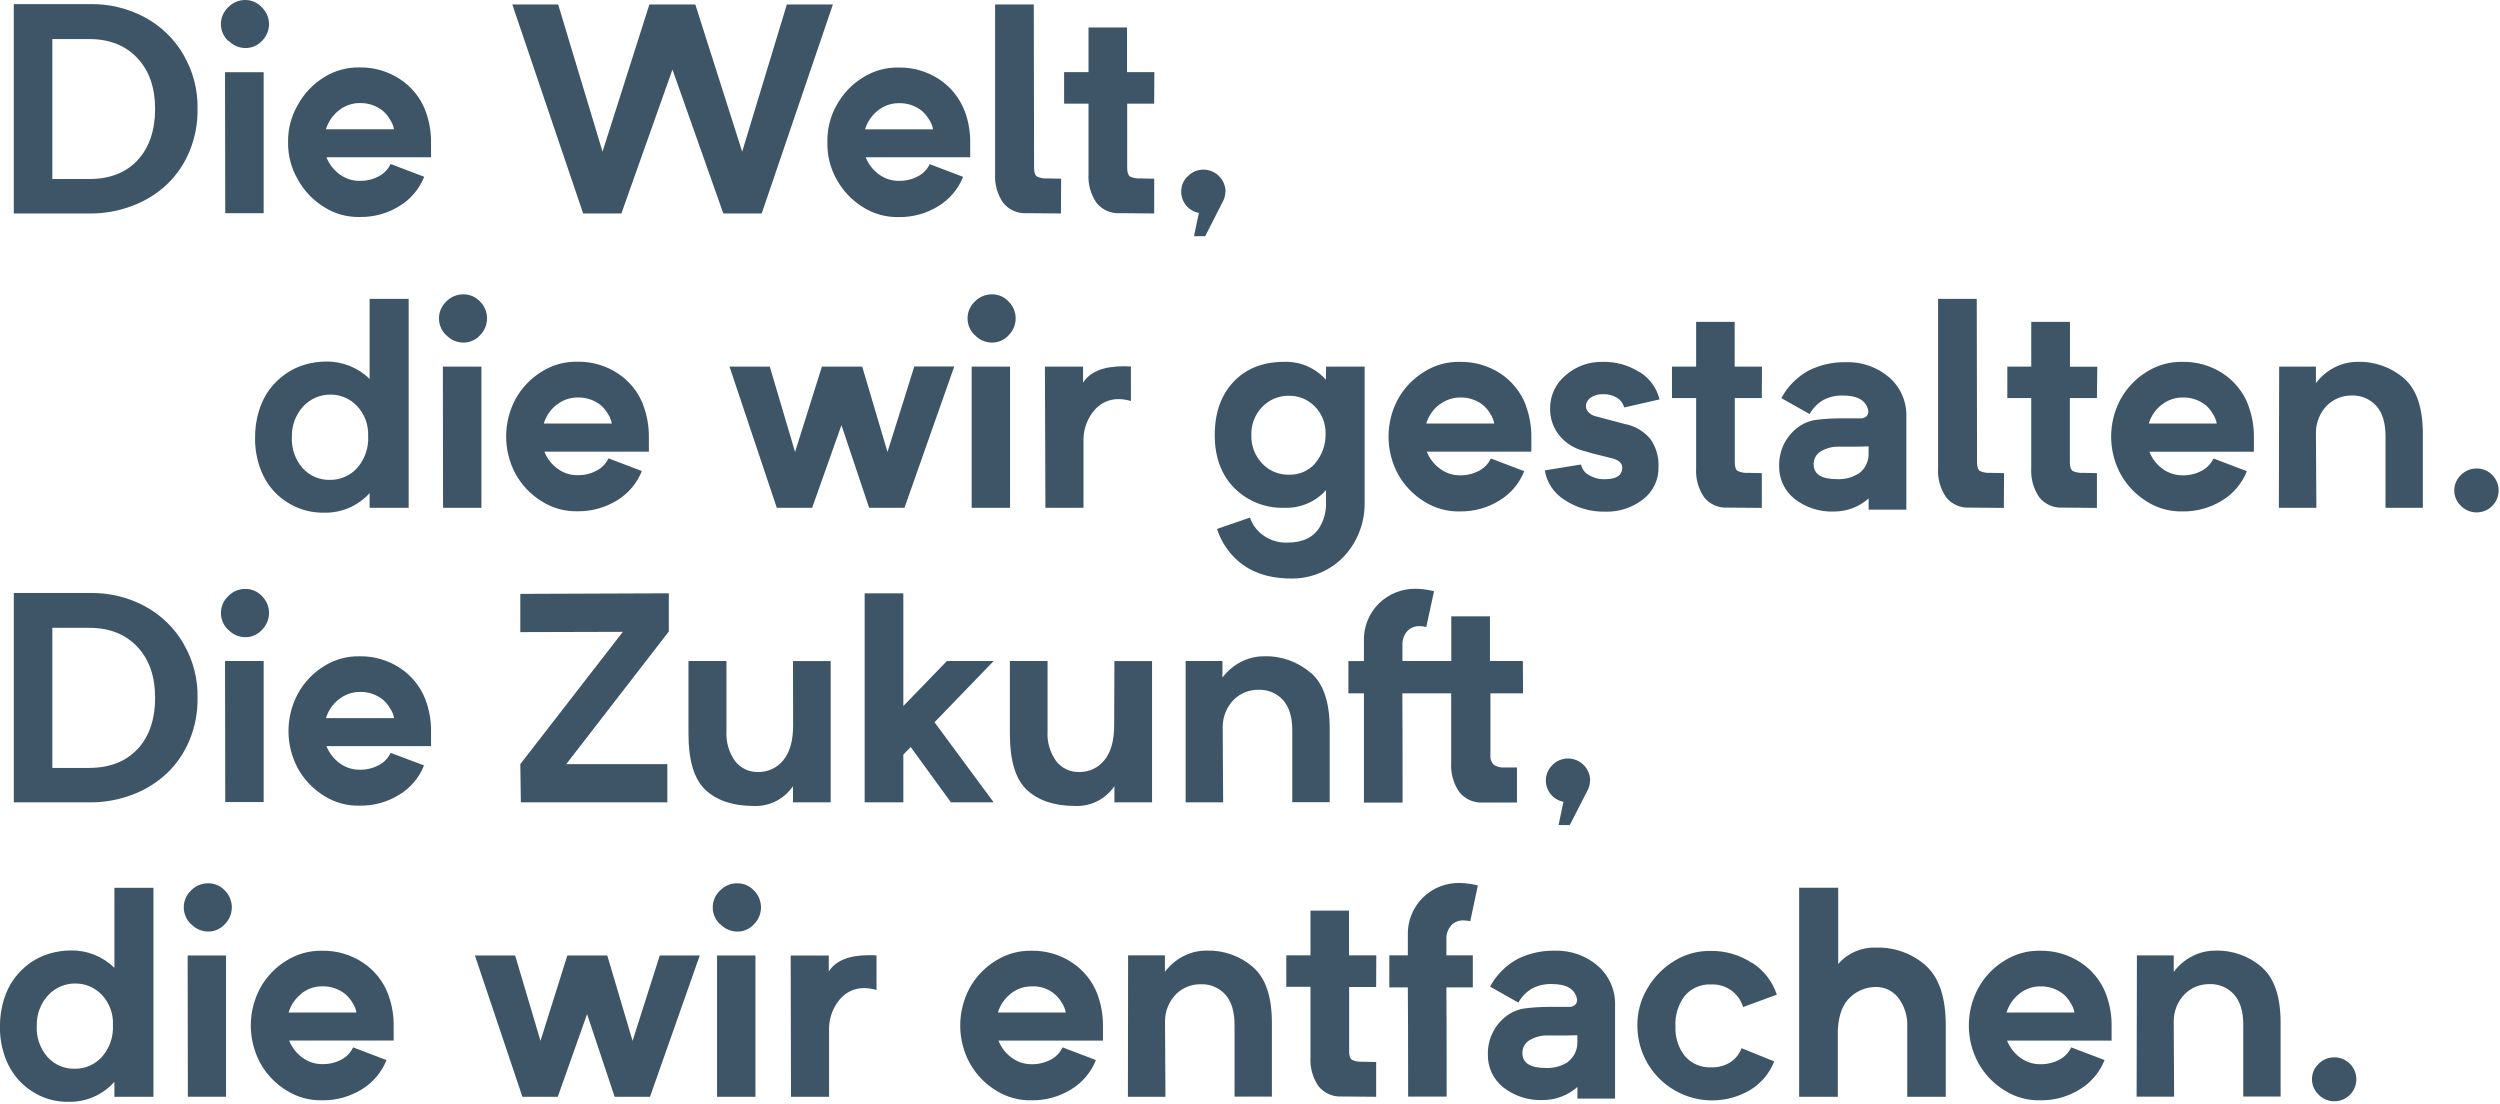
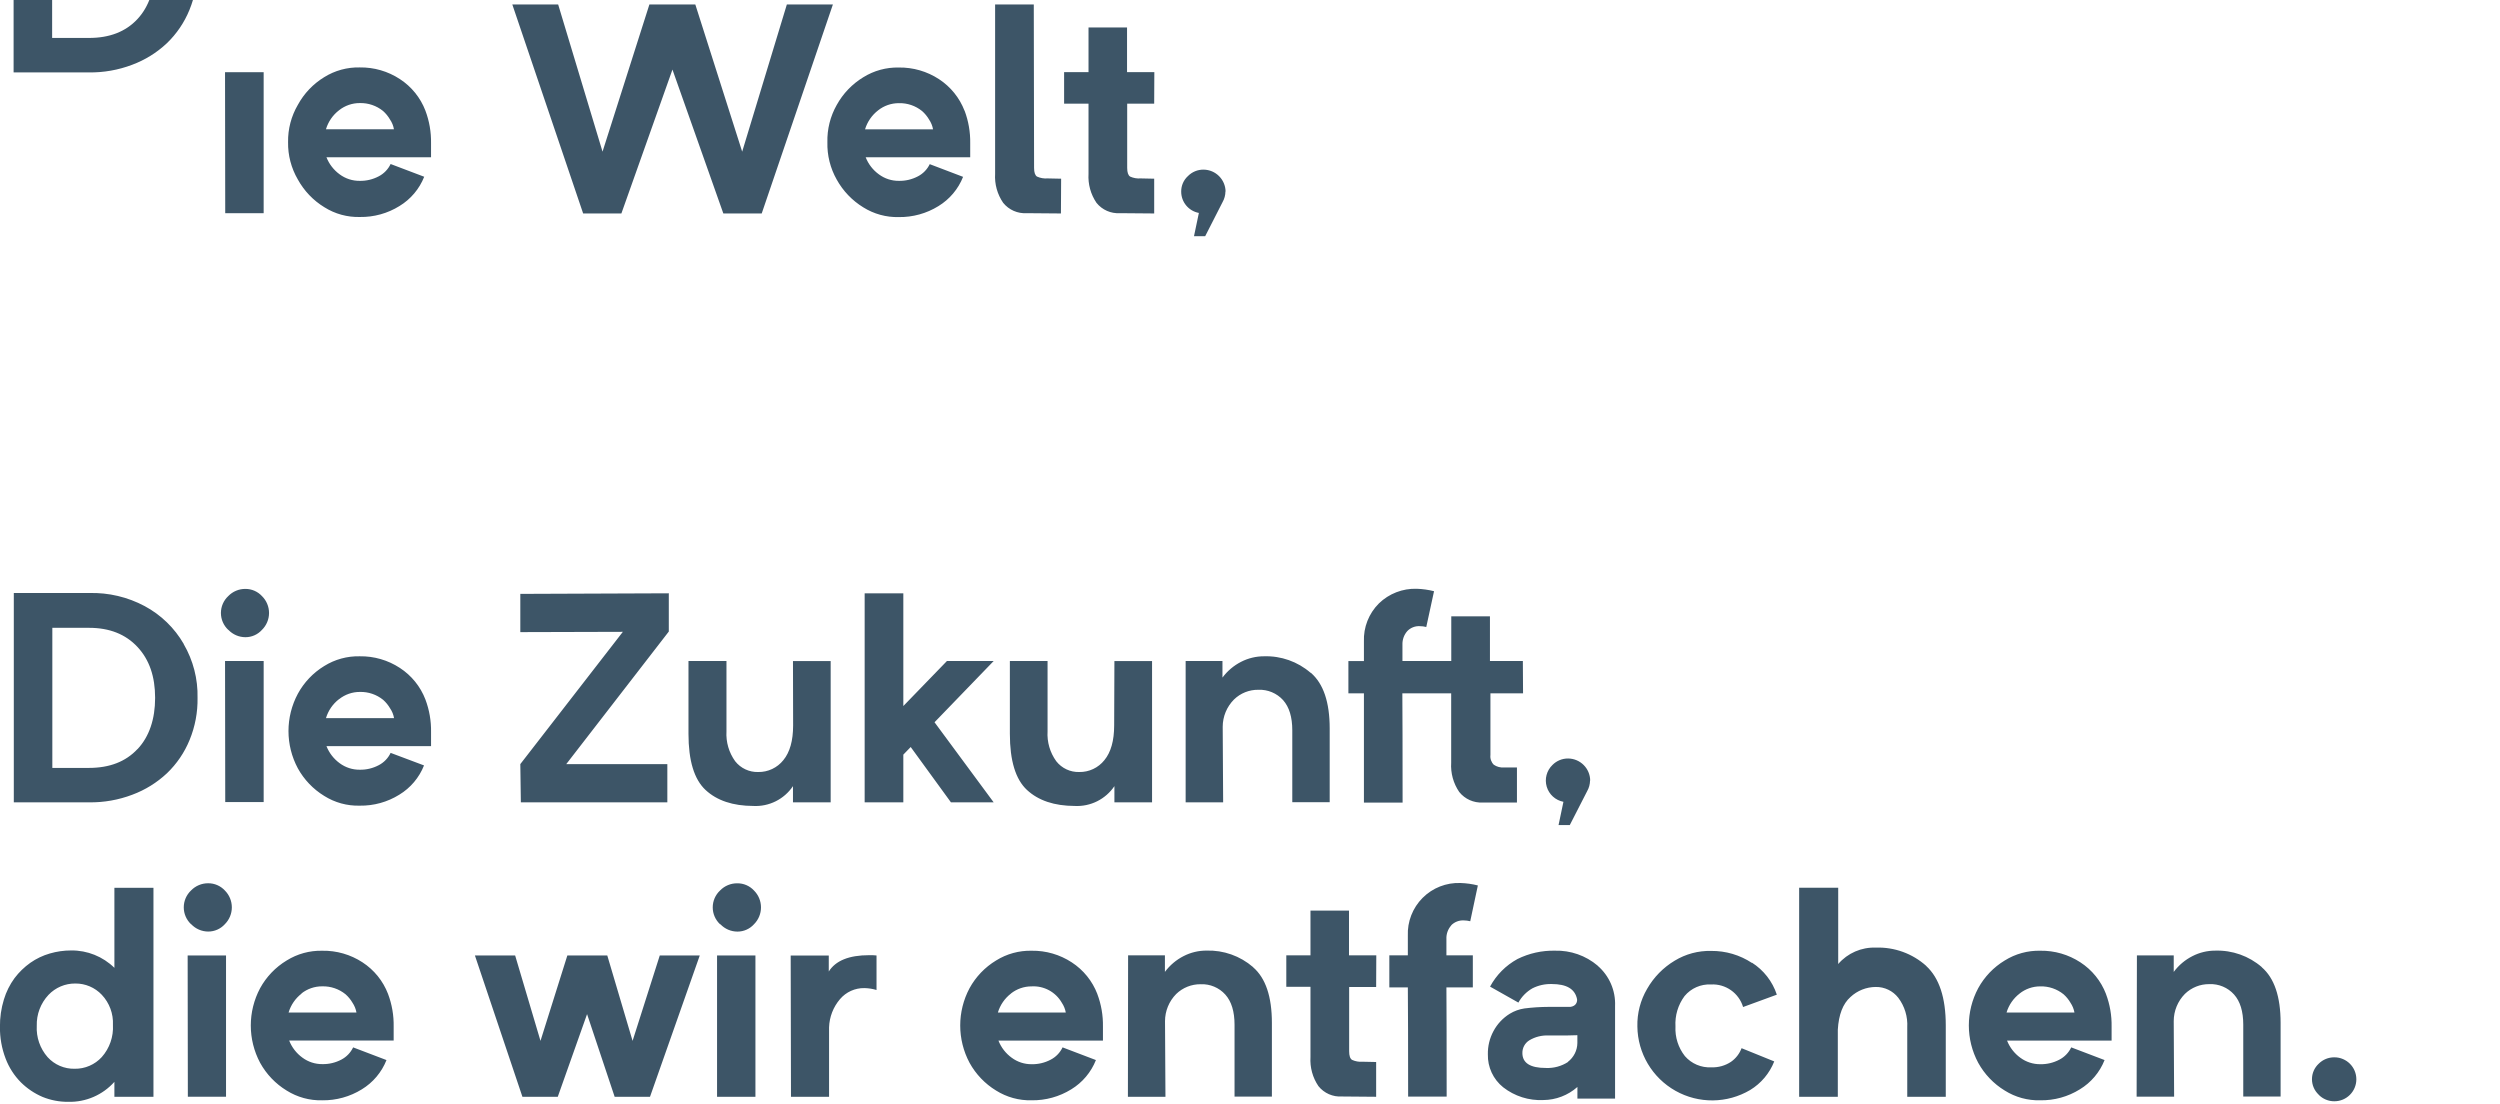
<svg xmlns="http://www.w3.org/2000/svg" height="226" viewBox="0 0 512 226" width="512">
  <g fill="#3d5567" fill-rule="nonzero">
    <path d="m474.86 224.2c.846.866 2.009 1.35 3.22 1.34 2.485 0 4.5-2.015 4.5-4.5s-2.015-4.5-4.5-4.5c-1.208-.013-2.369.463-3.22 1.32-.874.819-1.37 1.963-1.37 3.16s.496 2.341 1.37 3.16m-11.64-26.11c-2.642-2.286-6.048-3.492-9.54-3.38-1.62-.004-3.218.38-4.66 1.12-1.515.765-2.831 1.875-3.84 3.24v-3.39h-7.54l-.06 28.94h7.68l-.08-15.48c.002-2.085.825-4.086 2.29-5.57 1.338-1.3 3.135-2.019 5-2 1.919-.084 3.775.693 5.06 2.12 1.26 1.407 1.89 3.467 1.89 6.18v14.72h7.65v-15.08c0-5.38-1.287-9.18-3.86-11.4m-49.6 5.39c1.206-.956 2.701-1.475 4.24-1.47 1.732-.044 3.423.53 4.77 1.62.563.501 1.043 1.088 1.42 1.74.406.603.681 1.284.81 2h-13.91c.463-1.546 1.401-2.907 2.68-3.89m17.69.09c-1.019-2.659-2.853-4.927-5.24-6.48-2.437-1.596-5.297-2.425-8.21-2.38-2.573-.059-5.107.636-7.29 2-2.279 1.378-4.152 3.334-5.43 5.67-2.56 4.772-2.56 10.508 0 15.28 1.284 2.335 3.155 4.293 5.43 5.68 2.178 1.374 4.716 2.07 7.29 2 2.856.045 5.664-.733 8.09-2.24 2.3-1.393 4.081-3.5 5.07-6l-6.83-2.6c-.512 1.084-1.366 1.969-2.43 2.52-1.2.636-2.542.956-3.9.93-1.475.015-2.915-.452-4.1-1.33-1.217-.886-2.157-2.1-2.71-3.5h21.41v-2.88c.041-2.273-.35-4.533-1.15-6.66m-36.82-5.77c-2.826-2.529-6.52-3.869-10.31-3.74-2.947-.11-5.784 1.126-7.71 3.36v-15.62h-8v42.81h7.92v-13.75c.18-3.08 1.043-5.307 2.59-6.68 1.406-1.314 3.256-2.049 5.18-2.06 1.798-.026 3.504.792 4.61 2.21 1.314 1.737 1.967 3.885 1.84 6.06v14.22h7.89v-14.62c0-5.647-1.333-9.7-4-12.16m-35.68-.62c-2.478-1.638-5.389-2.498-8.36-2.47-2.634-.065-5.23.629-7.48 2-2.344 1.404-4.286 3.387-5.64 5.76-1.375 2.34-2.068 5.017-2 7.73.066 5.462 3.038 10.476 7.798 13.156 4.76 2.68 10.588 2.621 15.292-.156 2.243-1.361 3.978-3.419 4.94-5.86l-6.69-2.71c-.424 1.134-1.185 2.111-2.18 2.8-1.184.782-2.582 1.174-4 1.12-2.068.115-4.074-.734-5.43-2.3-1.353-1.721-2.038-3.873-1.93-6.06-.131-2.231.527-4.436 1.86-6.23 1.33-1.604 3.339-2.487 5.42-2.38 2.993-.159 5.707 1.749 6.57 4.62l6.91-2.53c-.895-2.716-2.705-5.038-5.12-6.57m-37.64 20.35c-1.35.877-2.942 1.307-4.55 1.23-3.2 0-4.8-1.02-4.8-3.06-.018-1.049.513-2.031 1.4-2.59 1.203-.727 2.597-1.076 4-1 3.1 0 5.05 0 5.86-.06v1.62c-.024 1.505-.735 2.916-1.93 3.83m6.08-19.7c-2.442-2.061-5.556-3.15-8.75-3.06-2.657-.056-5.288.531-7.67 1.71-2.377 1.301-4.326 3.263-5.61 5.65l5.8 3.27c.672-1.218 1.664-2.228 2.87-2.92 1.22-.614 2.574-.917 3.94-.88 3.06 0 4.79 1 5.21 3.12.05.431-.105.861-.42 1.16-.343.286-.784.43-1.23.4h-4.21c-1.648.006-3.295.113-4.93.32-1.063.158-2.083.529-3 1.09-1.41.873-2.563 2.105-3.34 3.57-.782 1.456-1.174 3.088-1.14 4.74-.067 2.617 1.095 5.115 3.14 6.75 2.334 1.822 5.243 2.748 8.2 2.61 2.582-.013 5.07-.966 7-2.68v2.39h7.71v-19c.128-3.136-1.183-6.16-3.56-8.21m-30-8.29c.678-.686 1.617-1.05 2.58-1 .445.006.888.063 1.32.17l1.56-7.33c-1.165-.296-2.359-.463-3.56-.5-2.897-.111-5.709.993-7.756 3.046-2.047 2.053-3.143 4.868-3.024 7.764v4h-3.79v6.57h3.79c.04 4.18.06 11.637.06 22.37h7.89c0-10.773-.017-18.23-.05-22.37h5.41v-6.57h-5.41v-3.33c-.049-1.032.31-2.041 1-2.81m-15.36 6.14h-5.59v-9.16h-7.89v9.16h-4.95v6.45h4.95v14.4c-.13 2.106.443 4.195 1.63 5.94 1.164 1.451 2.964 2.242 4.82 2.12l7 .06v-7.12l-2.77-.06c-.744.062-1.491-.069-2.17-.38-.4-.26-.59-.85-.59-1.77v-13.16h5.53zm-25.24 2.41c-2.644-2.283-6.049-3.489-9.54-3.38-1.624-.004-3.225.38-4.67 1.12-1.513.769-2.827 1.878-3.84 3.24v-3.39h-7.54l-.04 28.97h7.69l-.09-15.48c.002-2.085.825-4.086 2.29-5.57 1.338-1.299 3.135-2.018 5-2 1.919-.084 3.775.693 5.06 2.12 1.26 1.407 1.89 3.467 1.89 6.18v14.72h7.65v-15.1c0-5.38-1.283-9.18-3.85-11.4m-49.61 5.39c1.206-.956 2.701-1.475 4.24-1.47 2.537-.149 4.939 1.153 6.2 3.36.406.603.681 1.284.81 2h-13.91c.463-1.546 1.401-2.907 2.68-3.89m17.69.09c-1.019-2.659-2.853-4.927-5.24-6.48-2.437-1.596-5.297-2.425-8.21-2.38-2.573-.058-5.107.637-7.29 2-2.279 1.378-4.152 3.334-5.43 5.67-2.548 4.775-2.548 10.505 0 15.28 1.284 2.335 3.155 4.293 5.43 5.68 2.18 1.37 4.716 2.066 7.29 2 2.858.04 5.669-.737 8.1-2.24 2.295-1.396 4.071-3.503 5.06-6l-6.83-2.6c-.512 1.084-1.366 1.969-2.43 2.52-1.2.636-2.542.956-3.9.93-1.472.015-2.908-.452-4.09-1.33-1.22-.883-2.16-2.098-2.71-3.5h21.4v-2.88c.041-2.273-.35-4.533-1.15-6.66m-55-4.56v-3.33h-7.8l.06 28.94h7.8v-14.23c.068-2.125.858-4.164 2.24-5.78 1.245-1.463 3.079-2.293 5-2.26.84.017 1.675.149 2.48.39v-7.07c-.498-.053-.999-.073-1.5-.06-4.15 0-6.91 1.13-8.31 3.39m-22.85 25.61h7.86v-28.94h-7.86zm.69-35.33c.908.958 2.17 1.5 3.49 1.5 1.288.002 2.517-.543 3.38-1.5.921-.916 1.439-2.161 1.439-3.46s-.518-2.544-1.439-3.46c-.881-.951-2.124-1.485-3.42-1.47-1.325-.014-2.598.518-3.52 1.47-.96.895-1.505 2.148-1.505 3.46s.545 2.565 1.505 3.46m-17.92 23.88-5.18-17.49h-8.18l-5.5 17.49-5.19-17.49h-8.24l9.73 28.94h7.24l6-16.93 5.65 16.93h7.24l10.19-28.94h-8.19zm-67.84-9.69c1.215-.969 2.726-1.491 4.28-1.48 1.732-.044 3.423.53 4.77 1.62.567.5 1.049 1.087 1.43 1.74.406.603.681 1.284.81 2h-13.9c.463-1.546 1.401-2.907 2.68-3.89m17.69.09c-1.019-2.659-2.853-4.927-5.24-6.48-2.447-1.598-5.318-2.424-8.24-2.37-2.573-.058-5.107.637-7.29 2-2.279 1.378-4.152 3.334-5.43 5.67-2.546 4.775-2.546 10.505 0 15.28 1.284 2.335 3.155 4.293 5.43 5.68 2.18 1.37 4.716 2.066 7.29 2 2.858.04 5.669-.737 8.1-2.24 2.295-1.396 4.071-3.503 5.06-6l-6.83-2.6c-.508 1.071-1.35 1.949-2.4 2.5-1.2.636-2.542.956-3.9.93-1.472.015-2.908-.452-4.09-1.33-1.22-.883-2.16-2.098-2.71-3.5h21.4v-2.88c.041-2.273-.35-4.533-1.15-6.66m-41 21.05h7.82v-28.93h-7.86zm.69-35.33c.91.956 2.171 1.498 3.49 1.5 1.291.001 2.523-.544 3.39-1.5.921-.916 1.439-2.161 1.439-3.46s-.518-2.544-1.439-3.46c-.876-.941-2.104-1.474-3.39-1.47-1.325-.011-2.597.52-3.52 1.47-.954.898-1.496 2.15-1.496 3.46s.541 2.562 1.496 3.46m-18.28 27.2c-1.422 1.557-3.442 2.431-5.55 2.4-2.108.05-4.133-.818-5.55-2.38-1.55-1.768-2.347-4.072-2.22-6.42-.066-2.344.796-4.619 2.4-6.33 1.428-1.504 3.416-2.348 5.49-2.33 2.053-.02 4.021.817 5.43 2.31 1.566 1.662 2.389 3.889 2.28 6.17.136 2.408-.683 4.772-2.28 6.58m2.58-18.27c-2.365-2.32-5.557-3.601-8.87-3.56-1.472-.001-2.937.208-4.35.62-1.429.412-2.781 1.058-4 1.91-1.226.87-2.312 1.922-3.22 3.12-.975 1.328-1.716 2.812-2.19 4.39-.555 1.811-.828 3.696-.81 5.59-.027 2.224.367 4.432 1.16 6.51.689 1.82 1.752 3.476 3.12 4.86 1.283 1.274 2.796 2.292 4.46 3 1.667.677 3.451 1.017 5.25 1 3.598.09 7.053-1.406 9.45-4.09v3.06h8v-42.81h-8z" />
    <path d="m325.67 159.85c-.027-2.48-2.03-4.483-4.51-4.51-1.209-.012-2.371.468-3.22 1.33-1.191 1.15-1.642 2.868-1.169 4.454.473 1.587 1.792 2.777 3.419 3.086l-1 4.77h2.3l3.56-6.95c.379-.665.582-1.415.59-2.18m-13.76-24.47h-6.74v-9.16h-7.92v9.16h-10v-3.33c-.041-1.031.317-2.037 1-2.81.667-.69 1.602-1.055 2.56-1 .445.001.889.058 1.32.17l1.59-7.33c-1.165-.296-2.359-.463-3.56-.5-2.877-.088-5.666.995-7.73 3-2.07 2.06-3.183 4.892-3.07 7.81v4h-3.18v6.61h3.18v22.37h7.92c0-10.767-.017-18.223-.05-22.37h10v14.2c-.136 2.128.445 4.241 1.65 6 1.165 1.455 2.959 2.259 4.82 2.16h7v-7.18h-2.67c-.733.052-1.463-.145-2.07-.56-.526-.525-.781-1.263-.69-2v-12.62h6.68zm-43.47 2.41c-2.642-2.286-6.048-3.492-9.54-3.38-1.623-.003-3.224.381-4.67 1.12-1.513.769-2.827 1.878-3.84 3.24v-3.39h-7.54v28.94h7.68l-.09-15.48c.005-2.087.831-4.088 2.3-5.57 1.333-1.307 3.133-2.027 5-2 1.921-.082 3.779.695 5.07 2.12 1.253 1.413 1.88 3.473 1.88 6.18v14.72h7.66v-15.1c0-5.38-1.287-9.18-3.86-11.4m-40.28 10.78c0 3.12-.667 5.49-2 7.11-1.244 1.563-3.143 2.461-5.14 2.43-1.835.056-3.588-.764-4.72-2.21-1.283-1.773-1.912-3.936-1.78-6.12v-14.4h-7.72v14.9c0 5.507 1.17 9.343 3.51 11.51s5.597 3.257 9.77 3.27c3.234.165 6.319-1.375 8.13-4.06v3.32h7.71v-28.94h-7.71zm-34.25-13.19-8.93 9.22v-23.09h-7.92v42.81h7.92v-9.77l1.51-1.56 8.24 11.33h8.75l-12.11-16.4 12.11-12.54zm-31.5 13.19c0 3.12-.667 5.49-2 7.11-1.245 1.562-3.143 2.46-5.14 2.43-1.838.056-3.594-.764-4.73-2.21-1.278-1.775-1.907-3.936-1.78-6.12v-14.4h-7.78v14.9c0 5.507 1.167 9.343 3.5 11.51s5.593 3.257 9.78 3.27c3.232.167 6.315-1.374 8.12-4.06v3.32h7.72v-28.94h-7.72zm-55.87-26.94v7.83l21-.06-21 27.09.11 7.83h30v-7.83h-20.7l21-27.15v-7.83zm-37.1 21.55c1.206-.956 2.701-1.475 4.24-1.47 1.732-.044 3.423.53 4.77 1.62.563.501 1.043 1.088 1.42 1.74.412.6.689 1.282.81 2h-13.94c.463-1.546 1.401-2.907 2.68-3.89m17.69.09c-1.019-2.659-2.853-4.927-5.24-6.48-2.437-1.596-5.297-2.425-8.21-2.38-2.573-.059-5.107.636-7.29 2-2.264 1.383-4.123 3.339-5.39 5.67-2.56 4.772-2.56 10.508 0 15.28 1.278 2.315 3.135 4.258 5.39 5.64 2.178 1.374 4.716 2.07 7.29 2 2.856.045 5.664-.733 8.09-2.24 2.3-1.393 4.081-3.5 5.07-6l-6.84-2.57c-.512 1.084-1.366 1.969-2.43 2.52-1.2.636-2.542.956-3.9.93-1.475.015-2.915-.452-4.1-1.33-1.217-.886-2.157-2.1-2.71-3.5h21.42v-2.88c.041-2.273-.35-4.533-1.15-6.66m-41 21h7.87v-28.89h-7.91zm.65-35.27c.908.958 2.17 1.5 3.49 1.5 1.288.002 2.517-.543 3.38-1.5.928-.912 1.451-2.159 1.451-3.46s-.523-2.548-1.451-3.46c-.872-.941-2.097-1.474-3.38-1.47-1.325-.014-2.598.518-3.52 1.47-.96.895-1.505 2.148-1.505 3.46s.545 2.565 1.505 3.46m-18.6 24.42c-2.4 2.567-5.71 3.85-9.93 3.85h-7.5v-28.69h7.53c4.17 0 7.46 1.3 9.9 3.91s3.62 6.07 3.62 10.43-1.2 7.93-3.59 10.49m9.45-21.53c-1.893-3.278-4.664-5.962-8-7.75-3.484-1.861-7.392-2.784-11.34-2.68h-15.46v42.87h15.42c3.022.042 6.025-.487 8.85-1.56 2.636-.979 5.05-2.475 7.1-4.4 2.009-1.926 3.59-4.253 4.64-6.83 1.12-2.73 1.671-5.66 1.62-8.61.09-3.858-.889-7.665-2.83-11" />
-     <path d="m504 103.6c.846.866 2.009 1.35 3.22 1.34 2.485 0 4.5-2.015 4.5-4.5 0-2.485-2.015-4.5-4.5-4.5-1.21-.008-2.372.476-3.22 1.34-.874.819-1.37 1.963-1.37 3.16 0 1.197.496 2.341 1.37 3.16m-11.65-26.11c-2.642-2.286-6.048-3.492-9.54-3.38-1.62-.004-3.218.38-4.66 1.12-1.518.765-2.837 1.875-3.85 3.24v-3.39h-7.53l-.06 28.92h7.68l-.09-15.48c.024-2.068.849-4.046 2.3-5.52 1.336-1.302 3.134-2.021 5-2 1.918-.083 3.774.694 5.06 2.12 1.26 1.407 1.89 3.467 1.89 6.18v14.7h7.65v-15.11c0-5.38-1.287-9.18-3.86-11.4m-49.6 5.39c1.21-.962 2.714-1.481 4.26-1.47 1.725-.05 3.412.513 4.76 1.59.563.501 1.043 1.088 1.42 1.74.406.603.681 1.284.81 2h-13.92c.463-1.546 1.401-2.907 2.68-3.89m17.69.09c-1.023-2.657-2.856-4.924-5.24-6.48-2.438-1.583-5.294-2.402-8.2-2.35-2.573-.06-5.108.635-7.29 2-2.279 1.378-4.152 3.334-5.43 5.67-2.56 4.772-2.56 10.508 0 15.28 1.284 2.335 3.155 4.293 5.43 5.68 2.178 1.374 4.716 2.07 7.29 2 2.856.045 5.664-.733 8.09-2.24 2.3-1.393 4.081-3.5 5.07-6l-6.83-2.6c-.515 1.081-1.368 1.966-2.43 2.52-1.2.636-2.542.956-3.9.93-1.475.015-2.915-.452-4.1-1.33-1.217-.886-2.157-2.1-2.71-3.5h21.41v-2.89c.034-2.263-.36-4.513-1.16-6.63m-30.91-7.89h-5.6v-9.19h-7.93v9.16h-4.9v6.45h4.9v14.37c-.127 2.107.45 4.197 1.64 5.94 1.16 1.451 2.956 2.242 4.81 2.12l7 .06v-7.12l-2.77-.06c-.747.062-1.498-.069-2.18-.38-.39-.26-.59-.85-.59-1.77v-13.16h5.54zm-19.1 21.79-2.77-.06c-.747.06-1.497-.071-2.18-.38-.39-.26-.58-.85-.58-1.77l-.06-33.48h-7.92v34.69c-.129 2.109.451 4.2 1.65 5.94 1.164 1.451 2.964 2.242 4.82 2.12l7 .06zm-29.65 0c-1.349.879-2.942 1.31-4.55 1.23-3.2 0-4.79-1-4.79-3.06-.02-1.047.506-2.028 1.39-2.59 1.203-.727 2.597-1.076 4-1 3.1 0 5.06 0 5.86-.06v1.68c-.024 1.505-.735 2.916-1.93 3.83m6.08-19.7c-2.436-2.063-5.549-3.153-8.74-3.06-2.657-.057-5.289.53-7.67 1.71-2.377 1.301-4.326 3.263-5.61 5.65l5.8 3.27c.666-1.222 1.66-2.233 2.87-2.92 1.217-.613 2.567-.915 3.93-.88 3.06 0 4.797 1.04 5.21 3.12.053.43-.099.859-.41 1.16-.347.287-.791.43-1.24.4h-4.21c-1.648.006-3.295.113-4.93.32-1.063.16-2.082.531-3 1.09-1.405.879-2.556 2.11-3.34 3.57-.774 1.458-1.163 3.09-1.13 4.74-.071 2.616 1.088 5.114 3.13 6.75 2.335 1.82 5.243 2.746 8.2 2.61 2.582-.011 5.071-.964 7-2.68v2.3h7.72v-18.94c.128-3.139-1.187-6.163-3.57-8.21m-26-2.15h-5.59v-9.16h-7.89v9.16h-4.95v6.45h4.95v14.37c-.13 2.106.443 4.195 1.63 5.94 1.164 1.451 2.964 2.242 4.82 2.12l7 .06v-7.12l-2.76-.06c-.747.062-1.498-.069-2.18-.38-.4-.26-.59-.85-.59-1.77v-13.16h5.53zm-25.06 1.15c-2.257-1.45-4.898-2.188-7.58-2.12-2.796-.066-5.515.927-7.61 2.78-2.004 1.671-3.156 4.151-3.14 6.76-.037 1.973.61 3.899 1.83 5.45 1.274 1.588 3.028 2.721 5 3.23.84.28 2.69.76 5.53 1.45 1.61.35 2.42 1 2.42 2 0 1.57-1.19 2.36-3.57 2.36-1.157.037-2.299-.262-3.29-.86-.822-.446-1.404-1.233-1.59-2.15l-7.42 1.21c.423 2.532 1.927 4.756 4.12 6.09 2.429 1.589 5.278 2.411 8.18 2.36 2.829.103 5.605-.793 7.84-2.53 2.06-1.584 3.232-4.063 3.15-6.66.09-2.028-.494-4.028-1.66-5.69-1.344-1.609-3.208-2.699-5.27-3.08l-5.89-1.56c-.647-.138-1.228-.491-1.65-1-.346-.433-.475-1-.35-1.54.18-.615.597-1.133 1.16-1.44.683-.393 1.462-.587 2.25-.56 1.016-.043 2.022.207 2.9.72.731.455 1.264 1.169 1.49 2l7.24-1.65c-.573-2.318-2.026-4.323-4.05-5.59m-41 6.65c1.19-.933 2.658-1.443 4.17-1.45 1.732-.058 3.428.506 4.78 1.59.567.5 1.049 1.087 1.43 1.74.406.603.681 1.284.81 2h-13.93c.467-1.544 1.404-2.904 2.68-3.89m17.7.09c-1.023-2.657-2.856-4.924-5.24-6.48-2.448-1.586-5.314-2.405-8.23-2.35-2.57-.059-5.101.637-7.28 2-2.279 1.38-4.155 3.336-5.44 5.67-2.546 4.775-2.546 10.505 0 15.28 1.29 2.333 3.165 4.291 5.44 5.68 2.175 1.372 4.709 2.068 7.28 2 2.859.045 5.67-.733 8.1-2.24 2.295-1.396 4.071-3.503 5.06-6l-6.83-2.6c-.512 1.084-1.366 1.969-2.43 2.52-1.2.636-2.542.956-3.9.93-1.471.006-2.903-.468-4.08-1.35-1.22-.883-2.16-2.098-2.71-3.5h21.41v-2.87c.033-2.262-.357-4.511-1.15-6.63m-43.11 11.9c-1.351 1.534-3.317 2.385-5.36 2.32-2.086.057-4.096-.784-5.52-2.31-1.481-1.556-2.274-3.643-2.2-5.79-.075-2.114.7-4.17 2.15-5.71 1.44-1.537 3.464-2.392 5.57-2.35 1.938-.029 3.805.725 5.18 2.09 1.537 1.507 2.372 3.589 2.3 5.74.049 2.197-.717 4.334-2.15 6m2.21-17.11c-2.155-2.439-5.288-3.785-8.54-3.67-4.34 0-7.797 1.363-10.37 4.09s-3.857 6.367-3.85 10.92c0 4.5 1.333 8.11 4 10.83 2.733 2.73 6.48 4.198 10.34 4.05 3.214.105 6.309-1.221 8.45-3.62v2.47c.072 1.777-.369 3.537-1.27 5.07-1.28 2.14-3.49 3.21-6.63 3.21-2.119.082-4.183-.681-5.74-2.12-.885-.824-1.551-1.855-1.94-3l-6.74 2.32c.716 2.234 1.957 4.265 3.62 5.92 2.833 2.827 6.71 4.24 11.63 4.24 2.175.02 4.327-.444 6.3-1.36 1.926-.879 3.633-2.174 5-3.79 2.45-2.94 3.756-6.664 3.68-10.49v-27.77h-7.89zm-49.73.62v-3.32h-7.81l.1 28.92h7.8v-14.2c.068-2.131.858-4.176 2.24-5.8 1.246-1.461 3.08-2.29 5-2.26.837.017 1.668.149 2.47.39v-7.05c-.498-.053-.999-.073-1.5-.06-4.14 0-6.91 1.13-8.31 3.39m-22.8 25.59h7.86v-28.92h-7.86zm.69-35.33c.908.958 2.17 1.5 3.49 1.5 1.288.002 2.517-.543 3.38-1.5.928-.912 1.451-2.159 1.451-3.46s-.523-2.548-1.451-3.46c-.872-.941-2.097-1.474-3.38-1.47-1.325-.014-2.598.518-3.52 1.47-.96.895-1.505 2.148-1.505 3.46s.545 2.565 1.505 3.46m-17.9 23.9-5.18-17.49h-8.25l-5.5 17.49-5.18-17.49h-8.25l9.69 28.92h7.24l6-16.93 5.67 16.93h7.24l10.19-28.94h-8.18zm-67.71-9.69c1.206-.956 2.701-1.475 4.24-1.47 1.728-.052 3.419.511 4.77 1.59.567.5 1.049 1.087 1.43 1.74.406.603.681 1.284.81 2h-13.93c.463-1.546 1.401-2.907 2.68-3.89m17.69.09c-1.019-2.659-2.853-4.927-5.24-6.48-2.437-1.596-5.297-2.425-8.21-2.38-2.573-.058-5.107.637-7.29 2-2.279 1.378-4.152 3.334-5.43 5.67-2.548 4.775-2.548 10.505 0 15.28 1.284 2.335 3.155 4.293 5.43 5.68 2.18 1.37 4.716 2.066 7.29 2 2.858.04 5.669-.737 8.1-2.24 2.295-1.396 4.071-3.503 5.06-6l-6.83-2.6c-.512 1.084-1.366 1.969-2.43 2.52-1.2.636-2.542.956-3.9.93-1.471.018-2.907-.445-4.09-1.32-1.22-.883-2.16-2.098-2.71-3.5h21.4v-2.87c.037-2.263-.353-4.512-1.15-6.63m-41 21h7.86v-28.92h-7.9zm.69-35.33c.91.956 2.171 1.498 3.49 1.5 1.291.001 2.523-.544 3.39-1.5.921-.916 1.439-2.161 1.439-3.46s-.518-2.544-1.439-3.46c-.876-.941-2.104-1.474-3.39-1.47-1.325-.011-2.597.52-3.52 1.47-.954.898-1.496 2.15-1.496 3.46s.541 2.562 1.496 3.46m-18.28 27.21c-1.422 1.557-3.442 2.431-5.55 2.4-2.115.056-4.149-.813-5.57-2.38-1.55-1.768-2.347-4.072-2.22-6.42-.066-2.344.796-4.619 2.4-6.33 1.428-1.504 3.416-2.348 5.49-2.33 2.053-.02 4.021.817 5.43 2.31 1.573 1.659 2.404 3.886 2.3 6.17.136 2.408-.683 4.772-2.28 6.58m2.58-18.27c-2.365-2.32-5.557-3.601-8.87-3.56-1.472-.001-2.937.208-4.35.62-1.429.412-2.781 1.058-4 1.91-1.233.868-2.326 1.92-3.24 3.12-.975 1.328-1.716 2.812-2.19 4.39-.555 1.811-.828 3.696-.81 5.59-.027 2.224.367 4.432 1.16 6.51.689 1.82 1.752 3.476 3.12 4.86 1.293 1.258 2.813 2.259 4.48 2.95 1.667.677 3.451 1.017 5.25 1 3.583.112 7.036-1.349 9.45-4v3h8v-42.79h-8z" />
-     <path d="m251 39.25c-.027-2.476-2.024-4.478-4.5-4.51-1.21-.014-2.373.466-3.22 1.33-.889.816-1.388 1.973-1.37 3.18-.002 2.136 1.52 3.969 3.62 4.36l-1 4.77h2.29l3.57-7c.376-.665.576-1.416.58-2.18m-14.56-24.42h-5.59v-9.16h-7.89v9.16h-5v6.45h5v14.37c-.13 2.106.443 4.195 1.63 5.94 1.164 1.451 2.964 2.242 4.82 2.12l7 .06v-7.12l-2.76-.06c-.747.062-1.498-.069-2.18-.38-.39-.26-.59-.85-.59-1.77v-13.16h5.53zm-19.09 21.82-2.77-.06c-.747.062-1.498-.069-2.18-.38-.39-.26-.59-.85-.59-1.77l-.06-33.48h-7.92v34.69c-.129 2.109.451 4.2 1.65 5.94 1.17 1.45 2.971 2.24 4.83 2.12l7 .06zm-37.48-14c1.207-.955 2.701-1.473 4.24-1.47 1.733-.048 3.425.527 4.77 1.62.567.5 1.049 1.087 1.43 1.74.406.603.681 1.284.81 2h-13.93c.467-1.544 1.404-2.904 2.68-3.89m17.7.09c-1.023-2.657-2.856-4.924-5.24-6.48-2.442-1.595-5.304-2.424-8.22-2.38-2.573-.058-5.107.637-7.29 2-2.274 1.384-4.146 3.339-5.43 5.67-1.318 2.326-1.978 4.967-1.91 7.64-.067 2.673.593 5.313 1.91 7.64 1.289 2.33 3.16 4.287 5.43 5.68 2.18 1.37 4.716 2.066 7.29 2 2.858.04 5.669-.737 8.1-2.24 2.295-1.396 4.071-3.503 5.06-6l-6.83-2.6c-.512 1.069-1.358 1.943-2.41 2.49-1.2.636-2.542.956-3.9.93-1.475.016-2.915-.451-4.1-1.33-1.22-.883-2.16-2.098-2.71-3.5h21.41v-2.88c.037-2.272-.353-4.532-1.15-6.66m-45.55 8.39-9.6-30.15h-9.4l-9.6 30.15-9.09-30.15h-9.39l14.51 42.81h7.83l10.46-29.47 10.42 29.47h7.86l14.58-42.81h-9.43zm-82.56-8.48c1.206-.956 2.701-1.475 4.24-1.47 1.732-.044 3.423.53 4.77 1.62.563.501 1.043 1.088 1.42 1.74.412.6.689 1.282.81 2h-13.92c.463-1.546 1.401-2.907 2.68-3.89m17.69.09c-1.019-2.659-2.853-4.927-5.24-6.48-2.437-1.596-5.297-2.425-8.21-2.38-2.573-.059-5.107.636-7.29 2-2.264 1.383-4.123 3.339-5.39 5.67-1.353 2.316-2.045 4.958-2 7.64-.044 2.682.648 5.324 2 7.64 1.284 2.335 3.155 4.293 5.43 5.68 2.178 1.374 4.716 2.07 7.29 2 2.856.045 5.664-.733 8.09-2.24 2.3-1.393 4.081-3.5 5.07-6l-6.88-2.61c-.512 1.084-1.366 1.969-2.43 2.52-1.2.636-2.542.956-3.9.93-1.475.015-2.915-.452-4.1-1.33-1.217-.886-2.157-2.1-2.71-3.5h21.42v-2.88c.041-2.273-.35-4.533-1.15-6.66m-41 21h7.87v-28.89h-7.91zm.69-35.33c.908.958 2.17 1.5 3.49 1.5 1.288.002 2.517-.543 3.38-1.5.889-.886 1.395-2.085 1.41-3.34.014-1.31-.51-2.568-1.45-3.48-.863-.959-2.09-1.511-3.38-1.52-1.325-.014-2.598.518-3.52 1.47-.96.895-1.505 2.148-1.505 3.46s.545 2.565 1.505 3.46m-18.57 24.42c-2.4 2.573-5.71 3.857-9.93 3.85h-7.53v-28.66h7.53c4.17 0 7.46 1.3 9.9 3.91s3.62 6.09 3.62 10.41-1.2 7.93-3.59 10.49m9.45-21.53c-1.893-3.278-4.664-5.962-8-7.75-3.496-1.868-7.418-2.791-11.38-2.68h-15.42v42.87h15.42c3.022.042 6.025-.487 8.85-1.56 2.636-.979 5.05-2.475 7.1-4.4 2.009-1.926 3.59-4.253 4.64-6.83 1.12-2.73 1.671-5.66 1.62-8.61.09-3.858-.889-7.665-2.83-11" />
+     <path d="m251 39.25c-.027-2.476-2.024-4.478-4.5-4.51-1.21-.014-2.373.466-3.22 1.33-.889.816-1.388 1.973-1.37 3.18-.002 2.136 1.52 3.969 3.62 4.36l-1 4.77h2.29l3.57-7c.376-.665.576-1.416.58-2.18m-14.56-24.42h-5.59v-9.16h-7.89v9.16h-5v6.45h5v14.37c-.13 2.106.443 4.195 1.63 5.94 1.164 1.451 2.964 2.242 4.82 2.12l7 .06v-7.12l-2.76-.06c-.747.062-1.498-.069-2.18-.38-.39-.26-.59-.85-.59-1.77v-13.16h5.53zm-19.09 21.82-2.77-.06c-.747.062-1.498-.069-2.18-.38-.39-.26-.59-.85-.59-1.77l-.06-33.48h-7.92v34.69c-.129 2.109.451 4.2 1.65 5.94 1.17 1.45 2.971 2.24 4.83 2.12l7 .06zm-37.48-14c1.207-.955 2.701-1.473 4.24-1.47 1.733-.048 3.425.527 4.77 1.62.567.5 1.049 1.087 1.43 1.74.406.603.681 1.284.81 2h-13.93c.467-1.544 1.404-2.904 2.68-3.89m17.7.09c-1.023-2.657-2.856-4.924-5.24-6.48-2.442-1.595-5.304-2.424-8.22-2.38-2.573-.058-5.107.637-7.29 2-2.274 1.384-4.146 3.339-5.43 5.67-1.318 2.326-1.978 4.967-1.91 7.64-.067 2.673.593 5.313 1.91 7.64 1.289 2.33 3.16 4.287 5.43 5.68 2.18 1.37 4.716 2.066 7.29 2 2.858.04 5.669-.737 8.1-2.24 2.295-1.396 4.071-3.503 5.06-6l-6.83-2.6c-.512 1.069-1.358 1.943-2.41 2.49-1.2.636-2.542.956-3.9.93-1.475.016-2.915-.451-4.1-1.33-1.22-.883-2.16-2.098-2.71-3.5h21.41v-2.88c.037-2.272-.353-4.532-1.15-6.66m-45.55 8.39-9.6-30.15h-9.4l-9.6 30.15-9.09-30.15h-9.39l14.51 42.81h7.83l10.46-29.47 10.42 29.47h7.86l14.58-42.81h-9.43zm-82.56-8.48c1.206-.956 2.701-1.475 4.24-1.47 1.732-.044 3.423.53 4.77 1.62.563.501 1.043 1.088 1.42 1.74.412.6.689 1.282.81 2h-13.92c.463-1.546 1.401-2.907 2.68-3.89m17.69.09c-1.019-2.659-2.853-4.927-5.24-6.48-2.437-1.596-5.297-2.425-8.21-2.38-2.573-.059-5.107.636-7.29 2-2.264 1.383-4.123 3.339-5.39 5.67-1.353 2.316-2.045 4.958-2 7.64-.044 2.682.648 5.324 2 7.64 1.284 2.335 3.155 4.293 5.43 5.68 2.178 1.374 4.716 2.07 7.29 2 2.856.045 5.664-.733 8.09-2.24 2.3-1.393 4.081-3.5 5.07-6l-6.88-2.61c-.512 1.084-1.366 1.969-2.43 2.52-1.2.636-2.542.956-3.9.93-1.475.015-2.915-.452-4.1-1.33-1.217-.886-2.157-2.1-2.71-3.5h21.42v-2.88c.041-2.273-.35-4.533-1.15-6.66m-41 21h7.87v-28.89h-7.91m.69-35.33c.908.958 2.17 1.5 3.49 1.5 1.288.002 2.517-.543 3.38-1.5.889-.886 1.395-2.085 1.41-3.34.014-1.31-.51-2.568-1.45-3.48-.863-.959-2.09-1.511-3.38-1.52-1.325-.014-2.598.518-3.52 1.47-.96.895-1.505 2.148-1.505 3.46s.545 2.565 1.505 3.46m-18.57 24.42c-2.4 2.573-5.71 3.857-9.93 3.85h-7.53v-28.66h7.53c4.17 0 7.46 1.3 9.9 3.91s3.62 6.09 3.62 10.41-1.2 7.93-3.59 10.49m9.45-21.53c-1.893-3.278-4.664-5.962-8-7.75-3.496-1.868-7.418-2.791-11.38-2.68h-15.42v42.87h15.42c3.022.042 6.025-.487 8.85-1.56 2.636-.979 5.05-2.475 7.1-4.4 2.009-1.926 3.59-4.253 4.64-6.83 1.12-2.73 1.671-5.66 1.62-8.61.09-3.858-.889-7.665-2.83-11" />
  </g>
</svg>